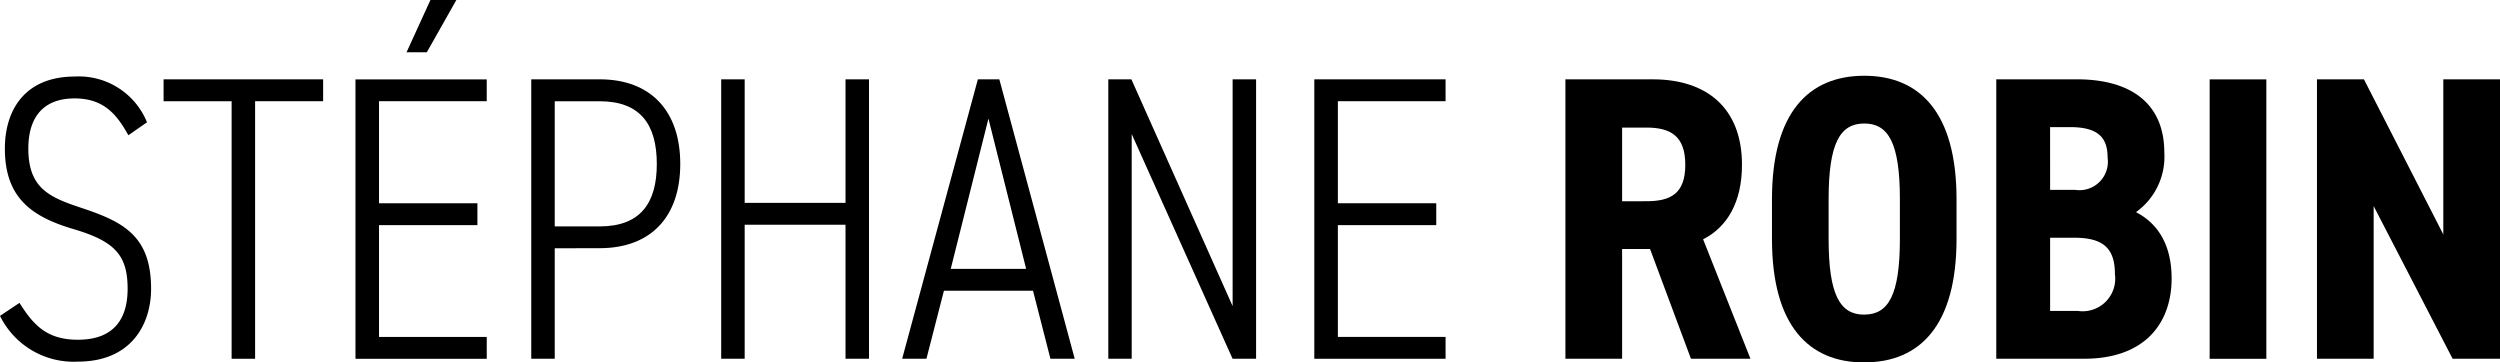
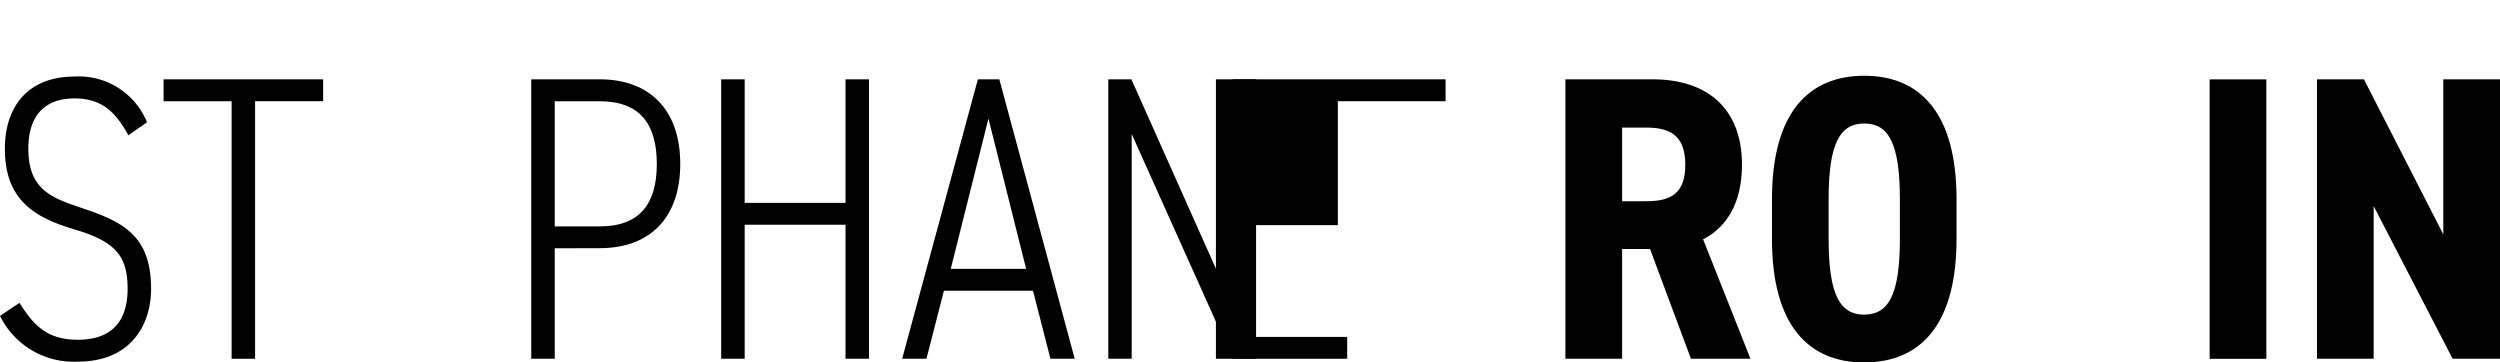
<svg xmlns="http://www.w3.org/2000/svg" width="192.356" height="27.887" viewBox="0 0 192.356 27.887">
  <defs>
    <clipPath id="clip-path">
      <rect id="Rectangle_39" data-name="Rectangle 39" width="192.356" height="27.887" fill="none" />
    </clipPath>
  </defs>
  <g id="Groupe_44" data-name="Groupe 44" transform="translate(0 0)">
    <g id="Groupe_42" data-name="Groupe 42" transform="translate(0 0)" clip-path="url(#clip-path)">
      <path id="Tracé_130" data-name="Tracé 130" d="M9.877,16.382c-.9-1.62-1.9-2.835-4.145-2.835-2.212,0-3.552,1.246-3.552,3.864,0,3.116,1.714,3.77,4.145,4.58,3.178,1.06,5.3,2.15,5.3,6.2,0,2.742-1.527,5.609-5.64,5.609A6.312,6.312,0,0,1,0,30.279l1.5-1c1.06,1.683,2.088,2.836,4.487,2.836,2.929,0,3.832-1.776,3.832-3.926,0-2.555-.966-3.646-4.144-4.58-3.147-.935-5.3-2.337-5.3-6.2,0-2.991,1.558-5.546,5.39-5.546a5.662,5.662,0,0,1,5.546,3.521Z" transform="translate(0 -5.975)" />
      <path id="Tracé_131" data-name="Tracé 131" d="M37.635,12.3v1.683H32.4V33.8H30.593V13.986H25.359V12.3Z" transform="translate(-12.772 -6.196)" />
-       <path id="Tracé_132" data-name="Tracé 132" d="M65.207,6.107V7.789H56.919v7.852H64.49v1.682H56.919v8.6h8.289v1.682h-10.1V6.107ZM60.876,0h1.994L60.6,4.019H59.038Z" transform="translate(-27.757 0)" />
      <path id="Tracé_133" data-name="Tracé 133" d="M84.16,25.3V33.8H82.353V12.3h5.265c3.926,0,6.2,2.43,6.2,6.512,0,4.051-2.243,6.481-6.2,6.481Zm3.459-1.683c3.116,0,4.394-1.776,4.394-4.8,0-3.053-1.278-4.829-4.394-4.829H84.16v9.628Z" transform="translate(-41.477 -6.197)" />
      <path id="Tracé_134" data-name="Tracé 134" d="M113.6,21.806h7.759V12.3h1.807V33.8h-1.807V23.49H113.6V33.8h-1.807V12.3H113.6Z" transform="translate(-56.303 -6.196)" />
      <path id="Tracé_135" data-name="Tracé 135" d="M139.848,33.8l5.826-21.5h1.651l5.8,21.5h-1.869l-1.34-5.235h-6.854L141.717,33.8Zm3.739-6.918h5.8l-2.9-11.56Z" transform="translate(-70.434 -6.197)" />
      <path id="Tracé_136" data-name="Tracé 136" d="M183.17,12.3V33.8h-1.808L173.6,16.51V33.8H171.8V12.3h1.776l7.789,17.448V12.3Z" transform="translate(-86.524 -6.196)" />
-       <path id="Tracé_137" data-name="Tracé 137" d="M213.841,12.3v1.683h-8.288v7.852h7.571v1.683h-7.571v8.6h8.288V33.8h-10.1V12.3Z" transform="translate(-102.615 -6.196)" />
+       <path id="Tracé_137" data-name="Tracé 137" d="M213.841,12.3v1.683h-8.288v7.852v1.683h-7.571v8.6h8.288V33.8h-10.1V12.3Z" transform="translate(-102.615 -6.196)" />
      <path id="Tracé_138" data-name="Tracé 138" d="M252.321,33.8l-3.147-8.444h-2.15V33.8h-4.362V12.3h6.73c4.145,0,6.855,2.212,6.855,6.575,0,2.9-1.153,4.8-2.991,5.733L256.9,33.8Zm-3.427-12.121c1.838,0,2.991-.561,2.991-2.8s-1.153-2.867-2.991-2.867h-1.87v5.671Z" transform="translate(-122.215 -6.196)" />
      <path id="Tracé_139" data-name="Tracé 139" d="M281.777,33.8c-4.3,0-7.1-2.866-7.1-9.5V21.241c0-6.637,2.8-9.5,7.1-9.5s7.1,2.866,7.1,9.5v3.054c0,6.637-2.8,9.5-7.1,9.5m0-3.677c1.87,0,2.742-1.527,2.742-5.827V21.241c0-4.3-.872-5.827-2.742-5.827s-2.742,1.527-2.742,5.827v3.054c0,4.3.872,5.827,2.742,5.827" transform="translate(-138.337 -5.912)" />
-       <path id="Tracé_140" data-name="Tracé 140" d="M315.649,12.3c4.175,0,6.73,1.869,6.73,5.64a5.244,5.244,0,0,1-2.18,4.58c1.62.841,2.741,2.43,2.741,5.11,0,3.334-1.963,6.169-6.73,6.169h-6.761V12.3Zm-2.057,8.506h1.932a2.188,2.188,0,0,0,2.493-2.461c0-1.5-.654-2.368-2.9-2.368h-1.527Zm0,9.317h2.15a2.51,2.51,0,0,0,2.836-2.836c0-1.994-.9-2.8-3.147-2.8h-1.839Z" transform="translate(-155.851 -6.197)" />
      <rect id="Rectangle_38" data-name="Rectangle 38" width="4.362" height="21.499" transform="translate(170.016 6.108)" />
      <path id="Tracé_141" data-name="Tracé 141" d="M373.245,12.3V33.8H369.6l-6.076-11.747V33.8h-4.362V12.3h3.614l6.107,11.933V12.3Z" transform="translate(-180.889 -6.196)" />
    </g>
  </g>
</svg>